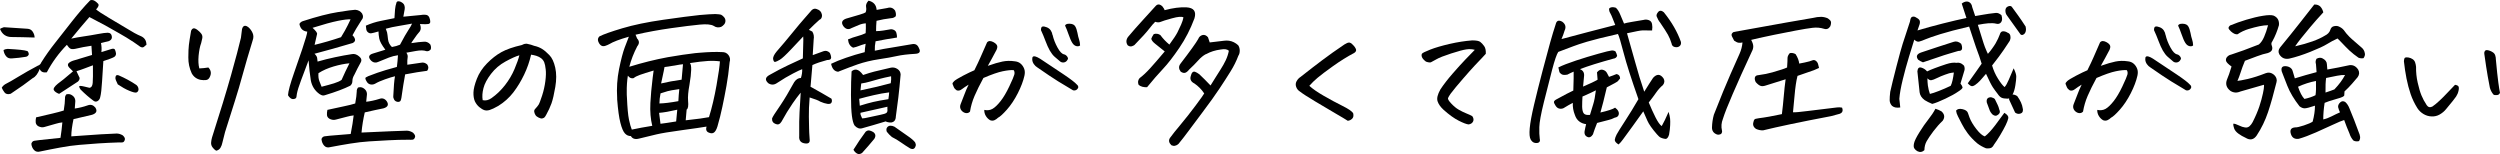
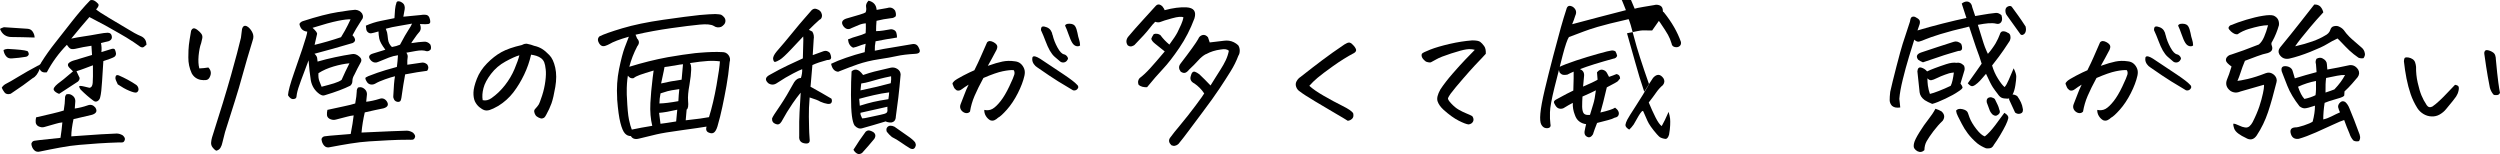
<svg xmlns="http://www.w3.org/2000/svg" id="_レイヤー_2" viewBox="0 0 453.04 27.92">
  <defs>
    <style>.cls-1{fill:#000;stroke-width:0px;}</style>
  </defs>
  <g id="_画像">
    <path class="cls-1" d="M6.26,6.8l-2.18-.06c-.72-.02-1.35-.03-1.9-.03-1.06.02-1.78-.47-2.18-1.47.17-.11.41-.22.71-.31,1.4.08,2.81.17,4.25.28.43.02.76.2.98.55.22.35.33.69.33,1.03ZM8.47,13.11c-.66.09-1.09-.11-1.27-.62-.34.87-.76,1.43-1.27,1.67-.98.77-2.31,1.72-3.99,2.83-.51.15-.88.07-1.12-.24-.24-.31-.4-.6-.5-.86.19-.32.47-.57.85-.75.38-.18,1.09-.59,2.14-1.23s2.23-1.31,3.55-2.01c.3-.09.51-.29.62-.59.77-1.23,1.62-2.42,2.54-3.58.92-1.16,1.91-2.43,2.99-3.81S15.19,1.25,16.34.06c.11-.04.22-.06.31-.06.17,0,.33.05.48.14.25.15.46.33.65.54.19.23.07.57-.37,1.02.36.32,1.15.84,2.37,1.56s2.33,1.38,3.33,1.98c.45.28.87.53,1.25.74.45.25.86.44,1.22.59.64.3.96.82.96,1.56-.11.06-.24.16-.38.3-.14.14-.31.19-.5.14-.19-.05-.35-.14-.48-.27-.57-.42-1.32-.92-2.27-1.5-.4-.25-.83-.5-1.3-.76-1.57-.92-3.37-1.91-5.41-2.95-.96,1.09-2.06,2.4-3.29,3.91.68-.15,1.44-.29,2.28-.41.84-.12,1.68-.26,2.52-.42.84-.16,1.45-.24,1.83-.24.45.02.7.27.74.76.02.32-.15.57-.51.74l-1.47.37c.11.51.14,1.05.08,1.61v.03l1.9-.59c.28-.06.46-.01.54.13.08.14.14.36.2.67.02.3-.09.53-.34.68s-.9.4-1.95.74c-.08,1.06-.15,2.27-.23,3.64-.08,1.37-.19,2.34-.34,2.9-.06.3-.21.53-.45.69-.25.16-.5.15-.76-.04-.75-.55-1.54-1.23-2.35-2.04-.15-.21-.24-.39-.25-.54s.28-.15.91,0l.96.23c.34-.04.53-.33.58-.88.05-.55.06-1.61.04-3.2-.45.17-.94.35-1.46.55-.52.2-1.02.37-1.52.52.13.32.28.64.45.96.21.28.15.58-.17.91-1.6,1.04-2.75,1.78-3.43,2.24-.49-.19-.81-.42-.95-.68s.1-.65.72-1.16c.47-.32,1.39-1.07,2.75-2.24-.13-.11-.25-.23-.34-.34-.28-.25-.46-.45-.54-.62-.09-.25-.03-.45.18-.61.22-.16.44-.28.67-.35l3.48-1.05c-.04-.66-.08-1.22-.11-1.67-1.13.17-1.99.33-2.58.48s-.99.17-1.2.06c-.22-.11-.44-.35-.67-.71-1.47,1.51-2.69,3.18-3.65,5.01ZM.65,9.06c.19-.11.43-.18.74-.2,1,.06,1.77.11,2.32.17s.97.13,1.27.23c.17.19.25.4.23.62-.11.25-.3.39-.57.42-.79.13-1.6.23-2.44.28-.49.06-.86-.08-1.12-.42s-.4-.71-.44-1.1ZM5.69,26.03c.09-.3.27-.48.54-.52.26-.05.58-.09.96-.13l3.77-.4c.15-.94.26-1.88.34-2.8-.38.04-.78.12-1.2.25s-1.09.32-2,.57c-.38.13-.77.08-1.19-.14-.26-.17-.41-.4-.44-.68s0-.58.07-.91c1.13-.26,2.12-.5,2.96-.69.84-.2,1.52-.38,2.05-.55.15-.92.23-1.67.23-2.24-.02-.23.06-.45.23-.68.32-.09.61-.08.88.06.58.3.83.77.74,1.42-.02.36-.05.72-.08,1.08.77-.11,1.55-.3,2.32-.57.55-.21,1.01-.08,1.39.37.42.62.23,1.07-.57,1.33-.92.21-2.05.47-3.37.79-.26,1.23-.4,2.27-.4,3.12,2.25-.17,4.03-.29,5.35-.37s2.28-.12,2.86-.14c.38,0,.75.11,1.13.34.34.32.45.6.34.85-.08.26-.23.41-.45.42s-.42.02-.57,0c-1.28.04-2.54.1-3.78.18-1.24.08-2.39.17-3.46.27-1.07.09-2.21.25-3.44.48s-2.43.46-3.6.71c-.45.13-.83.05-1.12-.25-.29-.3-.46-.69-.5-1.16ZM21.33,15.26c-.28-.55-.42-.92-.42-1.13.02-.45.22-.61.59-.48,1.17.51,2.25,1.09,3.23,1.76.26.23.39.52.37.88-.06.25-.18.4-.38.47-.2.07-.63-.04-1.29-.31-.66-.27-1.36-.67-2.1-1.17Z" />
    <path class="cls-1" d="M36.43,7.87c-.21.58-.35,1.33-.44,2.22-.08.9-.04,1.67.13,2.31.55-.02,1.09-.08,1.64-.17.51.53.58,1.12.23,1.78-.15.3-.38.47-.69.5-.31.03-.63.01-.95-.04-.72-.15-1.26-.55-1.61-1.19-.42-.91-.62-1.86-.61-2.87,0-1.01.04-1.77.1-2.27.06-.5.19-1.36.4-2.56.11-.26.26-.41.44-.44.18-.03.41.06.69.27s.52.44.71.69c.19.25.25.54.18.86s-.14.62-.21.91ZM39.15,27.3c-.25-.15-.46-.36-.65-.62-.19-.26-.27-.56-.24-.88s.08-.61.16-.88c1.45-4.53,2.6-8.29,3.44-11.27s1.44-5.25,1.8-6.8c.06-.51.12-1.04.2-1.59.11-.4.3-.59.57-.59.15,0,.33.08.54.23.36.3.63.67.81,1.09.18.42.18.86.01,1.32-.74,2.42-1.34,4.46-1.8,6.15s-.94,3.31-1.44,4.89c-.5,1.58-1.09,3.44-1.77,5.59-.15.64-.31,1.27-.48,1.9-.06.32-.17.63-.34.92-.17.29-.43.48-.79.55Z" />
    <path class="cls-1" d="M63.88,6.4c.23.21.38.44.45.71s-.06.49-.4.68c-2.42.72-4.73,1.37-6.94,1.95.28.26.44.51.48.74s.07.45.08.68c1.04-.3,2.09-.57,3.16-.79,1.07-.23,2.1-.42,3.1-.57.43-.08.86.07,1.27.42.43.34.52.73.25,1.16-.38.68-.74,1.38-1.08,2.1l-.11.2c-.19.34-.28.67-.28,1s-.12.61-.37.84c-.57.28-1.23.57-1.98.85s-1.63.58-2.63.88c-.28.11-.58.06-.91-.17l-.06-.03c-.87-.62-1.4-1.46-1.59-2.52-.17-1.04-.3-2.24-.4-3.6-.53,1.4-.99,2.61-1.37,3.64-.39,1.03-.64,1.84-.75,2.42-.02.17-.05.36-.08.57s-.18.33-.42.37c-.23.06-.44.01-.64-.13-.2-.14-.35-.33-.47-.55.04-.72.41-2.07,1.1-4.05s1.19-3.42,1.49-4.32c.29-.9.51-1.61.67-2.12.15-.52.23-.86.23-1.03-.79-.08-1.26-.54-1.42-1.39.13-.25.34-.42.62-.51,2.57-.83,4.69-1.38,6.36-1.64s2.71-.41,3.13-.42c.55.04.96.26,1.25.68.25.45.2.87-.14,1.25-.38.58-.69,1.09-.95,1.52-.25.42-.48.83-.67,1.2ZM63.52,3.51c-.43-.04-1.2.05-2.29.27-1.09.22-2.62.64-4.59,1.26.58.53.86.9.82,1.12-.04.22-.19.87-.45,1.97,1.57-.38,3.16-.84,4.79-1.39.51-.83.92-1.55,1.22-2.17.3-.61.47-.97.51-1.06ZM63.32,11.47c-.85.08-1.8.26-2.85.57s-1.97.71-2.76,1.22c-.04.57.01,1.04.16,1.43.14.39.28.73.41,1.03.89-.23,1.64-.43,2.25-.62.61-.19,1.07-.4,1.37-.62.45-1.02.92-2.02,1.42-3ZM58.25,25.21c.11-.3.3-.47.57-.51s.58-.08.96-.11l3.77-.31c.26-1.32.44-2.45.54-3.37-.38.04-.78.12-1.22.24-.43.12-1.1.3-2.01.52-.38.11-.77.06-1.19-.17-.26-.17-.41-.4-.42-.68s0-.58.08-.91l3-.65c.83-.17,1.51-.34,2.04-.51.17-.91.26-1.64.28-2.21-.02-.23.06-.45.23-.68.32-.09.61-.08.88.06.58.32.82.8.71,1.44-.02.36-.06.72-.11,1.08.77-.09,1.56-.26,2.35-.51.55-.21,1-.08,1.36.4.42.62.23,1.06-.57,1.3-.94.19-2.08.43-3.4.74-.28,1.21-.48,2.43-.59,3.65,2.25-.11,4.04-.19,5.37-.24,1.33-.05,2.29-.08,2.87-.1.38.02.75.14,1.1.37.34.34.45.62.34.85-.09.26-.25.41-.48.42s-.42.02-.57,0c-1.28,0-2.54.03-3.78.1-1.24.07-2.39.13-3.46.2-1.07.07-2.21.2-3.44.4-1.23.2-2.44.41-3.62.64-.45.13-.82.04-1.1-.27-.28-.31-.44-.7-.48-1.18ZM73.06,3.03c.83-.09,1.9-.2,3.2-.31.26-.06.56-.07.88-.04.32.03.54.2.67.51.12.31.17.57.16.78s-.13.33-.34.38c-.21.05-.72.05-1.53.01.21.55.2.99-.03,1.33-.38.43-.7.85-.96,1.25-.13.17-.25.33-.34.48s-.18.28-.25.4c1-.15,1.73-.24,2.18-.25.49-.08.92.08,1.27.48.15.32.18.62.08.91-.23.26-.49.37-.79.31-.45-.17-1.09-.18-1.91-.03s-1.39.25-1.71.31c.21.3.28.58.23.85s-.08.71-.06,1.33c1.11-.17,1.96-.29,2.55-.37.36-.08.71.03,1.05.31.28.4.28.78,0,1.16-1.09.13-2.43.35-3.99.65-.26,1.43-.44,2.54-.54,3.3-.09.77-.18,1.24-.27,1.43s-.27.27-.55.25c-.28-.04-.49-.17-.62-.38-.13-.22-.19-.44-.17-.67.04-.83.08-1.55.13-2.15.05-.6.11-1.09.18-1.44-.43.09-1.03.28-1.8.55-.76.27-1.36.53-1.77.78-.26.15-.54.2-.83.16-.29-.05-.52-.2-.68-.45-.16-.25-.25-.44-.28-.57-.03-.12,0-.22.11-.28.1-.07.24-.14.41-.21,1.15-.45,2.2-.82,3.16-1.1.95-.28,1.63-.47,2.02-.57.09-.68.16-1.39.2-2.12-.58.08-1.13.22-1.64.42s-1.16.47-1.95.79c-.19.09-.37.13-.54.11-.25,0-.49-.11-.74-.34-.58-.62-.46-1.06.37-1.3.81-.25,1.55-.47,2.21-.68-.64-.85-1.01-1.52-1.1-2.01s-.14-.92-.14-1.3c-.66.19-1.09.3-1.3.33-.21.03-.4-.02-.58-.16-.18-.13-.29-.31-.33-.54s-.07-.45-.08-.68c.91-.4,1.8-.68,2.69-.86.89-.18,1.72-.34,2.49-.5.04-.64.08-1.17.11-1.59s.13-.85.28-1.3c.06-.11.16-.17.31-.17.11,0,.25.03.4.08.36.17.58.37.68.61.09.24.12.48.08.72-.08.53-.16.99-.25,1.39ZM74.67,4.28c-.75.15-1.55.29-2.39.42-.84.13-1.63.3-2.37.51l.23.65c.06.26.11.67.17,1.23.06.56.29,1.03.71,1.43.55-.09,1.04-.24,1.47-.42.66-1.25,1.16-2.12,1.5-2.63s.57-.91.68-1.19Z" />
    <path class="cls-1" d="M96.24,9.91c-.28,1.25-.7,2.45-1.26,3.62-.56,1.17-1.21,2.24-1.95,3.21-.75.97-1.66,1.79-2.73,2.45-.66.38-1.18.62-1.56.74-.36.11-.68.12-.96.03s-.59-.28-.92-.55c-.33-.27-.6-.63-.81-1.06-.19-.45-.27-.99-.25-1.61s.22-1.44.61-2.45c.39-1.01,1-1.94,1.84-2.8.84-.86,1.71-1.54,2.61-2.04.9-.5,2.13-.93,3.7-1.29.26-.15.52-.23.76-.23h.17c.3.06.54.11.72.17.18.06.37.12.58.2.53.11,1,.3,1.42.55.42.26.86.63,1.33,1.12.49.49.85,1.26,1.08,2.29s.23,2.2.01,3.5c-.22,1.29-.45,2.29-.69,2.97-.25.69-.56,1.36-.93,2.02-.13.25-.24.42-.33.51s-.22.16-.41.2c-.15.04-.36,0-.64-.14-.27-.13-.47-.28-.58-.45s-.19-.36-.23-.57,0-.39.14-.54c.28-.3.5-.56.64-.78.14-.22.35-.77.64-1.66s.48-1.77.59-2.63.13-1.58.06-2.12c-.06-.57-.15-1-.27-1.29-.12-.29-.31-.53-.55-.72s-.53-.33-.86-.44c-.33-.1-.65-.17-.95-.21ZM87.46,18.15c.55.13,1.09,0,1.61-.37.91-.64,1.72-1.42,2.44-2.34.72-.92,1.29-1.89,1.73-2.93s.73-1.87.88-2.49c-.62.17-1.46.55-2.52,1.13-1.04.57-1.91,1.31-2.62,2.24s-1.17,1.79-1.37,2.59c-.21.8-.25,1.53-.14,2.17Z" />
    <path class="cls-1" d="M128.03,22.94c-.76.13-2.24.35-4.46.65s-3.75.56-4.6.76-1.9.46-3.14.76c-.72.19-1.22.04-1.5-.45-.43,0-.79-.16-1.08-.48-.3-.32-.58-.96-.82-1.91-.25-.95-.44-2.37-.59-4.26v-.23c-.11-1.81,0-3.56.34-5.24.36-1.76.7-3.06,1.02-3.91.32-.85.58-1.51.76-1.98-1.66.47-2.85.92-3.57,1.36-.21.11-.45.22-.74.31s-.53.06-.75-.1c-.22-.16-.38-.41-.5-.74-.11-.33-.04-.63.23-.89.75-.38,2.14-.87,4.15-1.47s4.49-1.12,7.43-1.54c2.95-.42,5.14-.71,6.6-.86,1.28-.11,2.18-.17,2.69-.17h.2c.47.02.79.06.96.11.21.11.39.26.55.45s.25.41.25.65-.07.47-.24.67c-.17.2-.35.34-.54.44-.49.17-.93.11-1.33-.17-.47-.28-1.33-.36-2.56-.24-1.24.12-2.96.33-5.15.64s-4.36.7-6.47,1.19l.28.68c.43.45.44.92.03,1.42-.64,1.23-1.12,2.46-1.44,3.71,2.38-.74,4.69-1.31,6.94-1.73,1.93-.34,3.59-.58,4.98-.74.3-.04.6-.07.91-.08,1.57-.13,2.89-.17,3.96-.11.51-.02.91.17,1.19.55.28.39.35.81.2,1.26-.15,1.57-.34,3.01-.58,4.33s-.48,2.58-.74,3.78c-.25,1.2-.55,2.38-.89,3.55-.17.55-.38.92-.62,1.1-.25.19-.58.19-.99,0-.4-.17-.52-.53-.37-1.08ZM113.61,17.64c.08,1.89.2,3.23.37,4.04.17.8.34,1.4.51,1.8h.03c1.04-.23,2.27-.45,3.68-.68-.3-1.21-.42-2.59-.34-4.13.06-1.28.2-2.82.42-4.62.06-.42.11-.84.17-1.27-1.13.34-1.96.6-2.49.79-.53.19-.91.39-1.13.59-.4.11-.75-.04-1.05-.45-.15.92-.22,1.94-.2,3.06,0,.28,0,.58.03.88ZM122.53,22c.06-.66.12-1.37.2-2.12-1.38.32-2.47.51-3.29.57.08.6.16,1.26.25,1.98.68-.08,1.62-.22,2.83-.42ZM119.5,18.75c.87-.02,2.01-.16,3.43-.42.04-.75.09-1.48.17-2.18-1.08.15-1.78.27-2.11.37s-.76.23-1.29.4c-.13.66-.2,1.27-.2,1.84ZM119.81,15.12c1.09-.26,2.33-.49,3.71-.68.09-.89.18-1.82.25-2.8-.3.02-.83.1-1.59.25l-.23.03c-.62.11-1.13.19-1.53.23-.04.25-.08.49-.14.74-.15.75-.31,1.5-.48,2.24ZM124.43,19.85c-.06.66-.11,1.31-.17,1.95,2.1-.23,3.5-.42,4.22-.57.53-1.7.98-3.62,1.36-5.75.38-2.13.58-3.59.62-4.36-.66-.09-1.4-.12-2.21-.07-.81.05-1.89.17-3.23.38.34.32.31,1.63-.08,3.94-.23,1.23-.31,2.19-.25,2.89.09.91,0,1.43-.25,1.59Z" />
    <path class="cls-1" d="M145.59,6.57c-.45.47-1.18,1.25-2.18,2.32-1,1.06-1.69,1.7-2.08,1.93-.39.23-.67.36-.85.4-.18.04-.3-.12-.37-.48-.07-.36.15-.83.64-1.42.94-1.08,1.89-2.19,2.83-3.36.94-1.16,1.66-2.01,2.14-2.55.48-.54.94-1.06,1.37-1.57.28-.26.58-.33.91-.2.55.17.87.53.96,1.08.02.45-.14.75-.48.88-.66.58-1.29,1.19-1.9,1.81l.62.31c.26.4.35.89.25,1.47-.09,1.26-.15,2.2-.17,2.8.53-.19.91-.33,1.13-.41.23-.08.5-.18.82-.3.42-.15.8-.05,1.16.31.13.28.21.55.23.79-.02.23-.09.37-.23.42s-.3.08-.51.08c-1.06.28-1.94.58-2.66.91-.13,1.42-.25,2.73-.34,3.94l.17.08c1.23.68,2.44,1.37,3.62,2.07.11.26.12.5.01.71-.1.21-.35.28-.74.23-.39-.06-.82-.19-1.29-.4-.32-.21-.96-.46-1.93-.76-.11,1.34-.16,2.5-.14,3.48s.03,1.69.04,2.12c0,.43.04,1.09.1,1.95.09.58-.16.85-.76.79-.83-.08-1.21-.53-1.13-1.36-.02-2,0-3.45.06-4.33.06-.87.12-1.99.2-3.37v-.14l-.25.31c-.28.34-.68.88-1.19,1.61-.7,1.02-1.38,2.13-2.04,3.34-.28.45-.62.59-1.02.42-.49-.17-.72-.51-.68-1.02.11-.3.55-.99,1.3-2.07.08-.11.16-.24.25-.37.7-1.04,1.52-2.42,2.46-4.13.34-.51.75-.76,1.22-.76.17-.53.25-1.06.23-1.59-.25.08-.8.33-1.66.78-.86.44-1.82,1.01-2.88,1.71-.53.38-1.06.4-1.59.06-.66-.58-.58-1.09.25-1.53,1.23-.7,2.33-1.27,3.31-1.73s1.88-.87,2.69-1.25c.02-1.32.04-2.22.07-2.69s.02-.92-.01-1.36ZM156.7,9.43c.02-.43.08-.93.17-1.5-.55.15-.97.29-1.26.41-.29.12-.63.22-1.01.3-.55-.25-.86-.75-.93-1.5.58-.25,1.16-.44,1.71-.59.56-.15,1.05-.33,1.49-.54.04-.6.05-1.2.03-1.78-.42.02-.84.12-1.27.3-.43.18-.87.36-1.3.55-.57.34-1.07.23-1.5-.34-.43-.62-.27-1.08.48-1.36,1.04-.3,1.86-.54,2.46-.72.6-.18.96-.32,1.08-.41.13-.26.17-.59.1-.98-.07-.39.08-.77.44-1.15.91.21,1.4.76,1.47,1.67.79-.13,1.43-.25,1.93-.34.58-.19,1.06-.03,1.42.48.15.4.19.74.11,1.02-.26.23-.54.34-.82.34-.94.11-1.83.27-2.66.48-.06.66-.08,1.28-.08,1.87.42,0,.85-.04,1.3-.11s.85-.14,1.19-.2c.23-.06.46-.03.71.08s.41.3.48.55c.08.26.11.53.11.84-1.36.21-2.65.43-3.88.68-.11.55-.16,1.11-.14,1.7l.2-.03c.94-.21,1.86-.38,2.75-.51.96-.15,2.25-.37,3.85-.65.57-.09.96.14,1.19.71.36.66.14,1.01-.65,1.05-1.38.08-2.49.21-3.33.4-.84.19-1.95.39-3.31.59-1.37.21-2.65.52-3.84.93-1.02.36-2.02.74-3,1.13-.17.06-.34.12-.51.2-.66-.06-1.09-.54-1.27-1.44.74-.36,1.64-.73,2.72-1.1s2.21-.72,3.4-1.02ZM156.41,13.59c.83-.28,1.51-.49,2.04-.62s1.53-.37,3-.71c.42-.08.81,0,1.18.24.37.24.56.57.58,1-.13,1.53-.27,2.93-.42,4.19s-.3,2.41-.45,3.43c-.02.64-.3,1-.85,1.08-.43,0-.76-.07-.99-.2-1.55.47-2.97.89-4.28,1.25-.49.13-.94-.04-1.36-.51-.21-.32-.37-.9-.48-1.73s-.17-2.1-.17-3.81.04-3.13.11-4.26c.26-.26.57-.37.92-.31.35.06.74.38,1.17.96ZM154.66,27.13c.7-1.13,1.43-2.22,2.21-3.26.23-.19.44-.26.65-.23s.44.13.71.28c.45.32.52.74.2,1.25-.72.87-1.45,1.72-2.21,2.55-.34.23-.65.26-.92.1-.27-.16-.49-.39-.64-.69ZM161.14,16.74c-.91.11-1.84.28-2.79.5-.95.22-1.84.44-2.65.67.04.3.08.72.11,1.25.89-.28,1.69-.51,2.42-.68.73-.17,1.65-.34,2.76-.51.08-.51.12-.92.14-1.22ZM160.83,19.34c-1.72.38-3.35.75-4.9,1.1-.02.21.01.39.1.55.08.16.16.32.21.47.25,0,.69-.08,1.33-.23s1.28-.29,1.91-.41c.63-.12,1.02-.25,1.16-.37.14-.12.2-.3.18-.54-.02-.24-.02-.43,0-.58ZM161.48,13.82c-.83.17-1.56.33-2.18.5-.62.16-1.18.32-1.67.47s-1.01.26-1.56.34c-.06.43-.1.85-.14,1.25,2.1-.43,3.93-.87,5.49-1.3.08-.47.09-.89.06-1.25ZM165.96,26.31c-.13.64-.47.84-1.02.59-.62-.38-1.18-.74-1.67-1.09-.49-.35-1.04-.68-1.64-.98-.36-.3-.67-.62-.93-.96-.11-.32-.09-.58.06-.78.15-.2.35-.3.59-.31.25,0,.49.05.74.18.92.66,1.71,1.21,2.37,1.66.65.44,1.11.83,1.37,1.17.09.21.14.38.14.51Z" />
    <path class="cls-1" d="M178.34,19.91c.57.13,1.07.07,1.51-.18.44-.25.93-.72,1.46-1.39.53-.67,1.06-1.56,1.59-2.68.53-1.11.83-1.83.91-2.14.08-.31.04-.58-.11-.81-.47-.04-1.13.03-1.98.2s-2.02.58-3.51,1.22c-.66,1.21-1.19,2.29-1.6,3.24-.41.95-.68,1.9-.83,2.85-.17.19-.37.28-.61.28s-.46-.08-.68-.24c-.22-.16-.37-.36-.45-.6-.08-.24-.07-.5.04-.78.34-.83.58-1.46.74-1.9.15-.43.39-.98.71-1.64-.47.28-.88.56-1.22.82s-.66.33-.96.2c-.23-.15-.4-.34-.51-.58-.11-.24-.19-.43-.23-.58-.02-.13.08-.3.31-.51s.76-.53,1.61-.98c.85-.44,1.53-.77,2.04-.98.49-.98.86-1.77,1.12-2.37.25-.59.65-1.49,1.18-2.68.15-.17.33-.25.52-.24.2,0,.42.08.65.2.24.12.42.27.55.44.13.17.17.38.11.62s-.14.44-.25.59c-.19.36-.42.79-.69,1.29-.27.5-.52.95-.75,1.35,1.08-.38,1.96-.64,2.66-.78.7-.14,1.44-.16,2.24-.04.43.04.79.19,1.08.45s.49.58.62.93c.13.36.14.77.03,1.25-.21.94-.61,2-1.2,3.16-.59,1.16-1.25,2.15-1.97,2.96-.72.81-1.26,1.3-1.61,1.47-.19.19-.41.34-.65.45-.25.11-.51.11-.79,0-.32-.19-.58-.45-.78-.79s-.29-.71-.27-1.1ZM188.4,10.59c1.6,1.06,3.05,2.02,4.33,2.88,1.28.86,2.09,1.48,2.41,1.85.13.09.22.22.25.37.04.15-.03.32-.21.5-.18.18-.42.24-.72.18-.87-.51-1.77-1.05-2.71-1.63-.93-.58-2.19-1.42-3.78-2.53-.23-.13-.43-.33-.61-.58-.18-.25-.28-.52-.3-.81-.02-.28.02-.47.13-.55.1-.08.27-.09.51-.01s.47.19.69.34ZM190.75,6.34c.17.75.47,1.52.89,2.28.42.77.83,1.18,1.2,1.23.17.04.32.13.45.27.13.14.21.28.24.41s-.04.29-.2.48-.36.29-.59.31-.44-.04-.61-.17c-.36-.3-.69-.59-1.01-.86-.31-.27-.6-.65-.88-1.13-.27-.48-.53-1.06-.78-1.73-.25-.67-.52-1.33-.82-1.97,0-.4.09-.61.28-.65.19-.04.44,0,.76.13.32.12.57.32.74.58s.27.54.31.82ZM193.01,4.64c.08-.23.32-.34.74-.34h.11c.49.02.82.18.99.48.17.28.3.67.4,1.17.09.5.19.91.3,1.22.1.31.17.67.18,1.06-.15.15-.37.19-.67.13-.29-.07-.54-.26-.75-.6-.21-.33-.43-.84-.67-1.53-.24-.69-.45-1.22-.64-1.6Z" />
    <path class="cls-1" d="M211.07,1.84c1.49-.4,2.8-.57,3.94-.51,1.34.08,1.82.75,1.44,2.01-.72,1.93-1.63,3.7-2.73,5.32s-2.1,2.91-2.99,3.85-1.84,2.04-2.86,3.29c-.62.04-1.13-.1-1.53-.42-.19-.45-.13-.86.17-1.22.58-.43,1.22-1.02,1.9-1.77.68-.75,1.57-1.77,2.66-3.07-.7-.57-1.26-1.02-1.7-1.36s-.68-.65-.74-.93c.06-.21.21-.49.45-.85.42-.13.81-.08,1.19.17.47.64,1.02,1.22,1.64,1.73.74-1,1.22-1.74,1.46-2.21.24-.47.46-.94.67-1.42s.35-.91.42-1.3c-.3-.19-1-.13-2.08.17-1.09.3-1.77.51-2.05.64-.28.12-.61.12-.99-.01-.3.28-.67.72-1.12,1.3-.44.58-1.29,1.52-2.54,2.8-.09.13-.28.24-.55.33-.27.08-.53.02-.78-.18-.32-.49-.3-.99.06-1.5.72-.87,1.65-1.93,2.79-3.17,1.14-1.25,1.88-2.06,2.22-2.44.17-.19.35-.28.54-.28.21,0,.43.11.68.34.25.32.39.56.42.71ZM218.23,16.94c-.49-.74-1.09-1.34-1.78-1.81-.64-.32-.86-.78-.65-1.39.13-.58.38-.83.74-.74.23.08.49.23.79.45.64.6,1.32,1.28,2.04,2.04.23-.36.5-.8.82-1.32.32-.52.66-1.05,1.01-1.6.35-.55.66-1.09.92-1.64s.45-1.12.57-1.73c-.28-.28-.77-.36-1.47-.23-1,.13-1.87.41-2.61.82l-.2.08c-.43.26-.82.58-1.16.96-.6.66-1.19,1.26-1.76,1.78-.25.32-.49.51-.72.58-.24.07-.51,0-.81-.21-.09-.13-.17-.26-.23-.4-.13-.36-.07-.71.2-1.05.87-1.13,1.57-2.07,2.11-2.82.54-.75.9-1.29,1.09-1.63.15-.4.42-.64.82-.74.36-.06.68.08.96.42.11.3.22.61.31.93.75-.09,1.62-.2,2.61-.31.3-.04.59-.04.88,0,.62.09,1.18.37,1.67.82.19.28.28.61.28.98s-.08.67-.25.92c-.36.96-.83,1.91-1.42,2.85-.58.94-1.24,1.96-1.97,3.06-.73,1.11-1.79,2.59-3.19,4.45-1.4,1.86-2.31,3.08-2.73,3.65-.42.58-.94,1.23-1.54,1.97-.43.38-.87.45-1.3.23-.45-.45-.53-.9-.23-1.33.43-.6,1.08-1.41,1.93-2.42.85-1.01,1.75-2.16,2.71-3.44.95-1.28,1.48-2.02,1.57-2.21Z" />
    <path class="cls-1" d="M237.27,15.55c.57.53,1.43,1.13,2.61,1.81s2.29,1.28,3.36,1.81c1.07.53,1.72.97,1.97,1.33.11.43.06.76-.16.99-.22.23-.49.36-.81.4-.38-.25-1.12-.69-2.24-1.34-1.11-.65-2.34-1.38-3.68-2.18-1.34-.8-2.27-1.4-2.78-1.8-.3-.19-.52-.46-.65-.82s-.11-.7.07-1.03c.18-.33.42-.59.72-.78,1.51-1.19,2.82-2.2,3.94-3.04,1.11-.84,2.45-1.79,4.02-2.85.36-.23.64-.34.85-.34.04,0,.08,0,.14.03.21.06.44.25.71.57s.4.58.41.76c0,.19-.1.36-.33.51-1.28.68-2.58,1.49-3.88,2.42-1.3.93-2.23,1.63-2.78,2.1-.55.46-1.05.95-1.5,1.46Z" />
    <path class="cls-1" d="M267.25,9.03c-.47-.13-.98-.16-1.53-.08-.55.08-1.46.32-2.75.74-1.28.42-2.17.76-2.66,1.05-.49.28-.82.46-.99.54s-.47.04-.91-.11c-.42-.32-.66-.6-.74-.85-.08-.25-.07-.44.01-.58.08-.14.58-.39,1.5-.75s2.09-.7,3.51-1.03c1.43-.33,2.79-.54,4.09-.64.74,0,1.22.09,1.46.27.24.18.47.43.71.76.24.33.33.8.3,1.4-.26.3-.52.58-.76.82-.25.25-.64.66-1.19,1.25-.55.58-1.29,1.42-2.22,2.49s-1.68,1.97-2.22,2.69c-.23.34-.38.59-.45.76-.08.17.11.5.57.99s.91.87,1.37,1.13.92.49,1.37.67c.45.18.81.34,1.08.5.25.36.29.68.14.98-.15.29-.42.47-.82.52-.36-.04-.95-.26-1.78-.68-.83-.42-1.75-1.08-2.75-1.98-.55-.51-.91-1.02-1.08-1.54-.17-.52,0-1.23.51-2.14.6-.91,1.34-1.86,2.21-2.86.87-1,1.64-1.85,2.31-2.55s1.24-1.28,1.71-1.76Z" />
-     <path class="cls-1" d="M299.4,5.52c-.87-.02-1.46-.02-1.77-.01-.31,0-1.24.18-2.79.52.49,1.68.99,3.44,1.49,5.27.5,1.83,1.04,3.61,1.63,5.32.64-1.04,1.18-1.88,1.61-2.52.68-.74,1.3-.71,1.87.08.25.42.22.82-.08,1.22-.47.4-.88.85-1.23,1.36-.35.51-.8,1.11-1.35,1.81.4.96.8,1.86,1.22,2.69s.79,1.36,1.13,1.59c.34-.58.75-1.44,1.25-2.58.15.53.24.94.27,1.25s.03.69.01,1.18c-.02.48-.08,1.05-.2,1.71-.17.55-.4.8-.69.76-.29-.04-.55-.11-.78-.21-.23-.1-.47-.32-.74-.64-.87-1-1.43-1.8-1.7-2.41s-.52-1.18-.76-1.73c-.4.58-1.04,1.48-1.93,2.69s-1.47,2-1.74,2.38c-.27.38-.54.69-.81.93-.49-.3-.72-.59-.68-.88.04-.26.15-.57.33-.92.18-.35.69-1.17,1.53-2.46.84-1.29,1.65-2.61,2.42-3.95-1.28-3.64-2.18-6.44-2.68-8.38-.5-1.94-.85-3.09-1.03-3.43-2.64.6-4.51,1.07-5.61,1.4-1.09.33-1.92.6-2.48.82-.56.22-1.47.56-2.73,1.03-.28.42-.66,1.51-1.12,3.27-.46,1.77-.96,3.72-1.49,5.86-.53,2.14-.8,3.64-.82,4.49s0,1.56.08,2.12c.08.3.03.51-.14.64-.17.12-.41.16-.72.11-.31-.05-.57-.25-.78-.61s-.27-1.04-.18-2.04.35-2.43.79-4.29c.44-1.86.95-3.89,1.53-6.1.58-2.21,1.04-3.93,1.39-5.17.35-1.24.68-2.34,1-3.3.15-.66.55-.81,1.19-.45.58.43.73.97.42,1.61-.09.28-.18.53-.25.75-.08.22-.18.48-.31.78,1.94-.53,3.57-.96,4.87-1.29,1.3-.33,2.93-.75,4.87-1.26-.13-.28-.27-.64-.42-1.06-.15-.43-.36-.87-.62-1.35-.06-.19-.08-.35-.08-.48s.13-.24.4-.31c.08-.02.16-.03.25-.03.17,0,.37.04.59.11.3.28.57.7.79,1.25s.45,1.09.68,1.61c.19-.08.71-.18,1.57-.33.86-.14,1.51-.25,1.97-.33.3-.09.62-.08.95.04.33.12.53.36.59.72.07.36.07.73.01,1.1ZM286.88,15.69c1.25-.53,2.12-.94,2.63-1.25-.04-.42-.08-.86-.11-1.33.32-.4.66-.55,1.02-.47.36.09.62.27.78.57.16.29.29.53.38.72.45-.15.91-.32,1.36-.51.42.08.63.34.65.79-.19.23-.33.39-.41.5-.08.1-.75.48-2,1.12-.47,2.02-.86,3.54-1.16,4.56,1.38-.32,2.27-.61,2.66-.88.26.19.46.4.58.64.12.24.14.48.04.72s-.32.4-.68.45c-.3.17-.71.32-1.23.45-.52.13-1.18.3-1.97.51-.32.81-.55,1.43-.68,1.84-.02.17-.12.34-.3.52s-.37.26-.58.24c-.55-.15-.78-.51-.71-1.08.09-.51.19-.94.28-1.3-.47-.06-.89-.22-1.25-.5-.36-.27-.62-.67-.79-1.18-.28-.7-.41-1.43-.37-2.18-.49.25-.99.53-1.5.85-.23.17-.5.24-.82.21-.32-.03-.58-.2-.79-.52s-.31-.55-.31-.69.12-.29.37-.44c.75-.42,1.39-.76,1.91-1.03.52-.27.93-.48,1.23-.61.06-1.81.08-2.96.06-3.43-.4.17-.77.35-1.13.54-.47.09-.82.08-1.05-.06s-.37-.29-.42-.48-.11-.44-.17-.76c.75-.38,1.82-.79,3.2-1.25s2.72-.86,4.04-1.23c1.31-.37,2.1-.56,2.36-.58.23-.04.47,0,.74.14.17.3.27.58.31.82-.11.3-.34.47-.68.51-2.55.7-4.57,1.33-6.06,1.9.58.23.83.67.74,1.33-.08.68-.13,1.28-.17,1.81ZM286.77,17.5c-.04.6-.06,1.22-.06,1.84.02.62.13,1.04.33,1.25s.56.28,1.09.23c.21-.7.41-1.34.59-1.94.19-.59.35-1.43.48-2.51-.47.25-1.28.62-2.44,1.13ZM301.55,2.27c1.4,1.74,2.42,3.51,3.06,5.32.06.32-.02.58-.23.76s-.49.25-.85.18c-.36-.07-.57-.29-.62-.67-.17-.57-.39-1.09-.65-1.56s-.74-1.21-1.42-2.21c-.25-.3-.45-.67-.62-1.1-.09-.23,0-.5.27-.82.27-.32.63-.29,1.06.08Z" />
-     <path class="cls-1" d="M315.75,7.7c-.26.06-.5.07-.71.04-.21-.03-.47-.16-.79-.38-.11-.21-.25-.47-.4-.78-.15-.31-.05-.57.31-.78,1.6-.28,3.57-.64,5.89-1.06,2.32-.43,5.14-.92,8.47-1.49.51-.13,1.02-.2,1.53-.2.42.02.81.11,1.19.28l.37.31c.25.19.27.56.08,1.1-.28.47-.66.63-1.13.48-.68-.21-1.38-.27-2.11-.18-.73.09-1.74.25-3.04.5s-2.59.5-3.87.76-2.19.46-2.73.58c-.55.12-1.04.24-1.47.35.25.45.37.84.38,1.15,0,.31-.07.62-.24.92-1.44,3.1-2.6,5.67-3.48,7.72-.89,2.05-1.48,3.55-1.78,4.52-.28.7-.34,1.41-.17,2.12.06.21,0,.42-.17.62-.28.13-.54.16-.76.08-.59-.23-.88-.64-.88-1.25.02-.79.13-1.57.34-2.32,1.23-3.13,2.23-5.59,3.02-7.36s1.33-3,1.63-3.67c.3-.67.48-1.36.54-2.08ZM323.6,14.36c-1.17.36-2.37.74-3.6,1.13-.38.13-.7.16-.96.07-.26-.09-.56-.32-.88-.69-.17-.36-.21-.65-.13-.88s.29-.35.61-.37c.98-.13,1.83-.3,2.55-.51.72-.21,1.28-.38,1.68-.51s.73-.25.98-.37c.06-.87.08-1.45.08-1.76.02-.28.16-.57.42-.85.38-.06.73,0,1.05.2.38.6.59,1.17.65,1.7.72-.13,1.33-.26,1.84-.4.17-.06.37-.12.59-.2s.43-.03.62.13c.19.16.31.35.37.58l.17.68c-.42.19-.73.33-.93.41-.21.08-1.2.43-2.97,1.03-.23.89-.41,2.1-.54,3.64-.13,1.54-.23,2.53-.28,2.96.43.02,1.31-.06,2.62-.23s3.09-.39,5.34-.65c.3-.04.61-.03.93.03.23.57.08.94-.45,1.13-.51.15-1.03.29-1.56.42-2.79.53-5.22,1.01-7.26,1.44s-3.72.81-5.03,1.13c-.43.02-.86-.07-1.27-.25-.49-.32-.65-.75-.48-1.27.06-.34.19-.53.4-.57.21-.04.41-.08.59-.11,1.09-.13,2.48-.38,4.16-.74.13-1.06.25-2.14.34-3.24.09-1.1.21-2.14.34-3.1Z" />
+     <path class="cls-1" d="M299.4,5.52c-.87-.02-1.46-.02-1.77-.01-.31,0-1.24.18-2.79.52.49,1.68.99,3.44,1.49,5.27.5,1.83,1.04,3.61,1.63,5.32.64-1.04,1.18-1.88,1.61-2.52.68-.74,1.3-.71,1.87.08.25.42.22.82-.08,1.22-.47.4-.88.85-1.23,1.36-.35.51-.8,1.11-1.35,1.81.4.96.8,1.86,1.22,2.69s.79,1.36,1.13,1.59c.34-.58.75-1.44,1.25-2.58.15.53.24.94.27,1.25s.03.69.01,1.18c-.02.48-.08,1.05-.2,1.71-.17.55-.4.8-.69.76-.29-.04-.55-.11-.78-.21-.23-.1-.47-.32-.74-.64-.87-1-1.43-1.8-1.7-2.41s-.52-1.18-.76-1.73s-1.47,2-1.74,2.38c-.27.38-.54.69-.81.93-.49-.3-.72-.59-.68-.88.04-.26.15-.57.33-.92.18-.35.69-1.17,1.53-2.46.84-1.29,1.65-2.61,2.42-3.95-1.28-3.64-2.18-6.44-2.68-8.38-.5-1.94-.85-3.09-1.03-3.43-2.64.6-4.51,1.07-5.61,1.4-1.09.33-1.92.6-2.48.82-.56.22-1.47.56-2.73,1.03-.28.42-.66,1.51-1.12,3.27-.46,1.77-.96,3.72-1.49,5.86-.53,2.14-.8,3.64-.82,4.49s0,1.56.08,2.12c.08.3.03.51-.14.64-.17.12-.41.16-.72.11-.31-.05-.57-.25-.78-.61s-.27-1.04-.18-2.04.35-2.43.79-4.29c.44-1.86.95-3.89,1.53-6.1.58-2.21,1.04-3.93,1.39-5.17.35-1.24.68-2.34,1-3.3.15-.66.55-.81,1.19-.45.58.43.73.97.42,1.61-.09.28-.18.53-.25.75-.08.22-.18.48-.31.78,1.94-.53,3.57-.96,4.87-1.29,1.3-.33,2.93-.75,4.87-1.26-.13-.28-.27-.64-.42-1.06-.15-.43-.36-.87-.62-1.35-.06-.19-.08-.35-.08-.48s.13-.24.4-.31c.08-.02.16-.03.25-.03.17,0,.37.04.59.11.3.28.57.7.79,1.25s.45,1.09.68,1.61c.19-.08.71-.18,1.57-.33.86-.14,1.51-.25,1.97-.33.3-.09.62-.08.95.04.33.12.53.36.59.72.07.36.07.73.01,1.1ZM286.88,15.69c1.25-.53,2.12-.94,2.63-1.25-.04-.42-.08-.86-.11-1.33.32-.4.66-.55,1.02-.47.36.09.62.27.78.57.16.29.29.53.38.72.45-.15.91-.32,1.36-.51.42.08.63.34.65.79-.19.23-.33.39-.41.5-.08.1-.75.48-2,1.12-.47,2.02-.86,3.54-1.16,4.56,1.38-.32,2.27-.61,2.66-.88.26.19.46.4.58.64.12.24.14.48.04.72s-.32.4-.68.45c-.3.17-.71.32-1.23.45-.52.13-1.18.3-1.97.51-.32.81-.55,1.43-.68,1.84-.02.17-.12.34-.3.52s-.37.26-.58.24c-.55-.15-.78-.51-.71-1.08.09-.51.19-.94.28-1.3-.47-.06-.89-.22-1.25-.5-.36-.27-.62-.67-.79-1.18-.28-.7-.41-1.43-.37-2.18-.49.25-.99.53-1.5.85-.23.17-.5.24-.82.21-.32-.03-.58-.2-.79-.52s-.31-.55-.31-.69.12-.29.37-.44c.75-.42,1.39-.76,1.91-1.03.52-.27.93-.48,1.23-.61.06-1.81.08-2.96.06-3.43-.4.17-.77.35-1.13.54-.47.09-.82.08-1.05-.06s-.37-.29-.42-.48-.11-.44-.17-.76c.75-.38,1.82-.79,3.2-1.25s2.72-.86,4.04-1.23c1.31-.37,2.1-.56,2.36-.58.23-.04.47,0,.74.14.17.3.27.58.31.82-.11.3-.34.47-.68.51-2.55.7-4.57,1.33-6.06,1.9.58.23.83.67.74,1.33-.08.68-.13,1.28-.17,1.81ZM286.77,17.5c-.04.6-.06,1.22-.06,1.84.02.62.13,1.04.33,1.25s.56.28,1.09.23c.21-.7.41-1.34.59-1.94.19-.59.35-1.43.48-2.51-.47.25-1.28.62-2.44,1.13ZM301.55,2.27c1.4,1.74,2.42,3.51,3.06,5.32.06.32-.02.58-.23.76s-.49.25-.85.18c-.36-.07-.57-.29-.62-.67-.17-.57-.39-1.09-.65-1.56s-.74-1.21-1.42-2.21c-.25-.3-.45-.67-.62-1.1-.09-.23,0-.5.27-.82.27-.32.63-.29,1.06.08Z" />
    <path class="cls-1" d="M360.23,9.77c.3-.34.57-.67.79-.99.25-.34.45-.65.62-.93.34-.6.58-1.12.74-1.56.11-.42.32-.62.61-.62s.56.08.81.25c.28.09.45.28.51.57.02.13.03.26.03.4-.02.15-.07.32-.14.51-.83,1.28-1.49,2.24-1.97,2.87-.48.63-.89,1.17-1.23,1.6.25.85.6,1.65,1.08,2.41s.87,1.26,1.19,1.5c.25-.28.5-.72.75-1.32.25-.59.55-1.29.89-2.08.32.66.48,1.17.47,1.53,0,.36-.06.87-.16,1.53s-.26,1.23-.51,1.7c.26-.02.55.08.85.28.57.79.9,1.53.99,2.21.06.17.06.36,0,.57s-.23.34-.52.41c-.29.07-.58,0-.86-.21-.38-.83-.72-1.57-1.02-2.21-.08-.11-.09-.24-.06-.37-.09.04-.2.06-.31.06-.47,0-.83-.06-1.06-.17-.24-.11-.48-.35-.72-.71-.3-.38-.58-.76-.85-1.16s-.68-1.22-1.25-2.46c-.38.42-.65.73-.81.93-.16.21-.4.45-.72.74s-.6.47-.85.55c-.25.09-.56-.08-.93-.5.57-.81,1.05-1.49,1.44-2.02.4-.54.75-1.05,1.08-1.54-.15-.49-.3-.95-.45-1.39-.06-.19-.12-.37-.2-.54-.23-.6-.52-1.45-.88-2.55-.25-.74-.49-1.48-.74-2.24-2.19.51-3.93.97-5.22,1.37-1.29.41-2.18.71-2.66.92s-.86.35-1.15.42c-.26.09-.57-.02-.91-.34-.23.7-.55,1.73-.96,3.1-.42,1.37-.79,2.75-1.13,4.13-.34,1.39-.55,2.55-.62,3.5.02.17.04.35.06.54l.11,1.02c-.66.09-1.13,0-1.42-.25l-.06-.03c-.28-.3-.43-.65-.44-1.03,0-.39.02-.89.1-1.52.21-.96.58-2.49,1.12-4.57.54-2.09.92-3.46,1.13-4.11.22-.65.67-2.02,1.34-4.09.06-.47.18-.75.37-.82s.39-.07.59.03c.34.17.58.34.71.51s.16.42.08.76c-.17.49-.3.88-.4,1.16,1.38-.42,2.91-.83,4.59-1.26,1.68-.42,3.11-.76,4.28-1-.3-.96-.58-1.83-.85-2.61.32-.25.62-.37.91-.37.11,0,.23.02.34.06.36.15.58.47.65.96.15.4.33.93.54,1.61.36-.06.84-.14,1.46-.25.61-.11,1.35-.22,2.22-.31.34-.06.7.08,1.08.4.17.57.15.99-.06,1.27s-.5.38-.88.28-.86-.12-1.44-.08c-.49.04-1.12.13-1.9.28.26.85.5,1.61.71,2.29.26.85.45,1.43.57,1.73.08.21.19.48.34.82.06.13.12.27.2.42ZM350.74,19.71c.42.13.78.29,1.1.48.57.53.63,1.09.2,1.7-.57.53-1.12,1.16-1.67,1.88-.55.73-.95,1.33-1.22,1.8s-.41,1.02-.42,1.64c-.38.36-.79.42-1.25.2-.25-.13-.43-.3-.57-.51s-.15-.52-.06-.93c.09-.43.42-1.1.98-2,.56-.9,1.09-1.67,1.61-2.32.52-.65.95-1.3,1.29-1.94ZM348.48,11.3c-.36-.15-.65-.31-.88-.48-.43-.58-.26-1.02.51-1.3,1.94-.66,3.91-1.3,5.89-1.93.45-.17.92-.06,1.39.34.15.34.2.65.16.92-.05.27-.27.4-.67.38-.32.09-.83.25-1.53.45s-1.4.43-2.11.68-1.63.56-2.76.93ZM354.56,11.38c.45-.08.86.06,1.22.4l.14.14c.11.28.14.56.07.83-.07.27-.18.65-.34,1.13-.16.48-.29.9-.38,1.26.21.26.33.49.37.67.04.18-.24.45-.82.81-.51.36-1.27.78-2.28,1.26-1.01.48-1.81.8-2.39.95-.55-.23-1-.45-1.36-.68-.55-.4-.86-.88-.93-1.44-.02-.11-.03-.22-.03-.31-.17-1.43-.29-2.6-.37-3.48.06-.57.29-.79.71-.67.42.12.76.35,1.05.69.34-.17.81-.37,1.4-.59s1.28-.47,2.05-.72c.77-.25,1.41-.33,1.9-.24ZM352.53,13.51c-.58.21-1.09.42-1.53.64-.43.22-.77.34-1,.38-.24.04-.48-.08-.72-.34,0,.45.03.89.08,1.3.08.55.2,1.06.37,1.53.4-.09.94-.27,1.63-.54.69-.26,1.4-.58,2.14-.93.25-.49.43-1.29.57-2.41-.25.02-.53.07-.85.14-.21.06-.43.13-.68.23ZM363.23,20.45c.53.32.76.64.71.95-.06.31-.21.73-.47,1.26s-.59,1.14-1.01,1.84-.79,1.27-1.13,1.73c-.09.21-.23.38-.41.51-.18.13-.51.18-1.01.14-.58-.23-1.12-.53-1.61-.91-.7-.6-1.26-1.2-1.7-1.78s-.8-1.17-1.09-1.74c-.29-.58-.53-1.04-.71-1.39-.18-.35-.29-.68-.33-1.01.23-.3.61-.39,1.15-.27.54.12.87.34.99.67.12.32.22.6.3.85.23.62.64,1.32,1.23,2.08.59.76,1.11,1.21,1.54,1.34.57-.43,1.19-1.11,1.88-2.02.69-.92,1.24-1.67,1.66-2.25ZM360.82,17.62c.32.08.55.19.68.34.21.45.37.8.5,1.03.12.24.22.52.3.86.13.28.14.51.03.68s-.27.3-.48.4-.46.04-.76-.17c-.28-.28-.48-.58-.58-.91-.1-.32-.26-.75-.47-1.27-.11-.64.15-.96.79-.96ZM366.15,6.23c-.08-.09-.14-.19-.2-.28-.92-1.3-1.68-2.36-2.27-3.17-.17-.21-.26-.49-.27-.85,0-.36.14-.61.44-.75.3-.14.54-.13.71.04.89,1.21,1.48,2.03,1.78,2.48.3.44.55.82.74,1.12l.06.45c0,.4-.1.69-.31.88-.26.23-.49.25-.68.08Z" />
    <path class="cls-1" d="M380.04,19.91c.57.13,1.07.07,1.52-.18.44-.25.93-.72,1.46-1.39.53-.67,1.06-1.56,1.59-2.68s.83-1.83.91-2.14c.08-.31.04-.58-.11-.81-.47-.04-1.13.03-1.98.2s-2.02.58-3.51,1.22c-.66,1.21-1.19,2.29-1.6,3.24-.41.95-.68,1.9-.84,2.85-.17.19-.37.28-.61.28s-.46-.08-.68-.24c-.22-.16-.37-.36-.45-.6-.08-.24-.07-.5.04-.78.34-.83.58-1.46.74-1.9s.39-.98.71-1.64c-.47.28-.88.56-1.22.82s-.66.33-.96.2c-.23-.15-.4-.34-.51-.58-.11-.24-.19-.43-.23-.58-.02-.13.08-.3.31-.51s.76-.53,1.61-.98c.85-.44,1.53-.77,2.04-.98.49-.98.86-1.77,1.12-2.37.25-.59.65-1.49,1.17-2.68.15-.17.33-.25.52-.24.2,0,.42.08.65.2.24.12.42.27.55.44s.17.38.11.62-.14.44-.25.59c-.19.36-.42.79-.69,1.29-.27.5-.52.95-.75,1.35,1.08-.38,1.96-.64,2.66-.78.7-.14,1.44-.16,2.24-.04.43.04.79.19,1.08.45s.49.58.62.93.14.77.03,1.25c-.21.94-.61,2-1.2,3.16-.59,1.16-1.25,2.15-1.97,2.96s-1.26,1.3-1.61,1.47c-.19.19-.41.34-.65.45s-.51.11-.79,0c-.32-.19-.58-.45-.78-.79s-.29-.71-.27-1.1ZM390.09,10.59c1.6,1.06,3.05,2.02,4.33,2.88,1.28.86,2.09,1.48,2.41,1.85.13.09.22.22.25.37s-.03.32-.21.5c-.18.18-.42.24-.72.18-.87-.51-1.77-1.05-2.7-1.63-.93-.58-2.2-1.42-3.78-2.53-.23-.13-.43-.33-.61-.58-.18-.25-.28-.52-.3-.81s.02-.47.13-.55c.1-.08.27-.09.51-.01.24.08.47.19.69.34ZM392.44,6.34c.17.75.47,1.52.89,2.28.42.77.83,1.18,1.2,1.23.17.04.32.13.45.27.13.14.21.28.24.41s-.04.29-.2.48c-.16.19-.36.29-.59.31-.24.02-.44-.04-.61-.17-.36-.3-.69-.59-1-.86-.31-.27-.6-.65-.88-1.13-.27-.48-.53-1.06-.78-1.73-.25-.67-.52-1.33-.82-1.97,0-.4.09-.61.28-.65s.44,0,.76.13c.32.12.57.32.74.58s.27.54.31.82ZM394.71,4.64c.08-.23.32-.34.74-.34h.11c.49.02.82.18.99.48.17.28.3.67.4,1.17.09.5.19.91.3,1.22.1.31.17.67.18,1.06-.15.15-.37.19-.67.13-.29-.07-.54-.26-.75-.6-.21-.33-.43-.84-.67-1.53-.24-.69-.45-1.22-.64-1.6Z" />
    <path class="cls-1" d="M406.81,11.04c-.32.77-.58,1.46-.76,2.05-.19.6-.39,1.12-.59,1.57.3-.02.92-.14,1.87-.35.94-.22,2.04-.57,3.29-1.06.51-.19.99-.09,1.44.28.25.23.41.47.48.74.06.19.06.4,0,.62-.53,2.13-1.04,3.95-1.54,5.44s-1.18,2.9-2.05,4.22c-.53.77-1.2.92-2.01.42-.47-.21-.91-.46-1.3-.75-.4-.29-.66-.61-.78-.95s-.17-.62-.16-.85c.23-.02.56.08,1,.3.44.22.83.34,1.15.38.32.04.59-.04.81-.24.22-.2.4-.44.55-.72.53-1.04.93-1.99,1.22-2.85.28-.86.5-1.65.65-2.37.13-.6.2-1.06.2-1.36l-.03-.2c-1.27.38-2.68.78-4.25,1.22-.64.28-1.25.25-1.81-.11-.74-.57-.94-1.26-.62-2.07.23-.51.5-1.29.82-2.35-.64-.45-.98-.81-1.01-1.08s.05-.5.24-.69c.19-.2.42-.33.68-.38,1.32-.42,3-1.03,5.04-1.84.38-.32.7-.78.96-1.39.26-.6.5-1.3.71-2.1-.45,0-.97.06-1.56.18-.59.12-1.24.29-1.97.51-.73.22-1.39.53-2,.95-.34.06-.74-.11-1.19-.51-.26-.25-.41-.44-.44-.58-.03-.14.06-.31.27-.5.91-.38,1.89-.73,2.96-1.05s2.06-.56,2.99-.71c.92-.15,1.58-.16,1.95-.03.72.32,1.04.9.96,1.73-.3,1.06-.7,2.03-1.19,2.92-.19.23-.23.49-.11.78.11.29.13.55.04.78s-.33.42-.75.57c-.57.11-1.23.31-1.98.59-.76.28-1.48.56-2.18.82ZM419.41.82h.08c.4,0,.73.12.99.37.26.28.44.63.54,1.05-.93,1-1.72,1.9-2.38,2.69-.66.79-1.21,1.46-1.64,2-.43.54-.79,1.02-1.08,1.46,2.4-.55,4.19-1.19,5.38-1.93.51-.25.84-.59.99-1.05.11-.36.32-.58.62-.65.3-.08.58-.08.82,0,.43.17.76.4.99.68.3.43.64.84,1.02,1.22.15.15.31.3.48.45.58.51,1.16,1.01,1.73,1.5.32.26.52.6.59,1.02.08.26,0,.57-.23.91-.34.06-.64.03-.91-.08-.59-.4-1.14-.84-1.67-1.33-.4-.38-.92-.91-1.56-1.59-.19-.17-.38-.36-.57-.57-.66.3-1.3.64-1.91,1.02s-1.62.84-3.02,1.4c-1.4.56-2.67.97-3.82,1.23-.76.15-1.35-.09-1.78-.74-.25-.43-.21-.86.11-1.27,1.38-1.68,2.59-3.18,3.62-4.5,1.04-1.32,1.9-2.42,2.58-3.29ZM421.74,12.6c1.32-.23,2.66-.49,4.02-.79.66-.08,1.19.2,1.59.82.25.47.21.92-.11,1.36-.25.3-.58.69-1.01,1.18-.42.48-.88.95-1.37,1.4-.02.26-.03.5-.04.69,0,.2-.45.41-1.32.64-1.13.32-1.88.57-2.24.74-.17,1.08-.25,2.08-.25,3,.51-.11,1.02-.3,1.54-.57s1.01-.5,1.49-.71c-.15-.32-.26-.64-.34-.96-.02-.3.1-.58.37-.83.26-.26.57-.29.91-.1.32.28.58.66.76,1.13.6,1.43,1.17,2.89,1.7,4.36.13.28.22.57.25.85.02.26-.05.52-.2.76-.38.09-.72.06-1.02-.11-.32-.36-.56-.78-.71-1.27-.36-.83-.68-1.64-.96-2.44-.4.11-1.06.39-1.98.82-.93.43-1.97.91-3.13,1.42s-2.19.9-3.1,1.16c-.74.11-1.22-.17-1.44-.85-.25-.77.03-1.18.82-1.22.25.02.75-.1,1.53-.35.77-.25,1.3-.49,1.59-.69.28-1.06.42-2.02.42-2.89-.94.32-1.57.48-1.87.48s-.61-.12-.93-.37c-.98-1.25-1.72-2.48-2.21-3.71-.32-.83-.58-1.48-.76-1.95-.11-.26-.2-.48-.25-.65-.19-.75.13-1.07.96-.93.43.09.75.3.93.62l.11.31c.11.43.24.85.37,1.25,1.34-.42,2.65-.79,3.94-1.13-.04-.51-.08-.99-.11-1.44-.11-.36-.08-.69.11-.99.42-.21.77-.23,1.08-.06.51.26.77.61.79,1.05.02.43.05.76.08.99ZM419.7,14.67c-1.11.21-2.2.56-3.26,1.05.34,1.02.73,1.76,1.16,2.21.79-.17,1.46-.4,2.01-.68.09-.58.12-1.44.08-2.58ZM421.42,16.77c.7-.23,1.24-.42,1.61-.57.85-.89,1.49-1.76,1.93-2.61-.42-.02-.9.03-1.46.14s-1.21.25-1.97.4c-.09.64-.13,1.52-.11,2.63Z" />
    <path class="cls-1" d="M443.27,19.77c-.32.4-.71.72-1.16.98-.45.26-.94.37-1.47.35s-1.02-.17-1.47-.44c-.45-.27-.82-.63-1.1-1.06-.51-.81-.92-1.66-1.22-2.54-.3-.88-.55-1.82-.75-2.82s-.35-2.04-.47-3.12c.02-.42.1-.65.25-.69.15-.05.36-.05.62,0,.26.05.5.15.72.3.22.15.37.35.45.61.08.26.14.51.16.78-.02.96.08,1.92.3,2.88.22.95.44,1.72.68,2.29.24.58.55,1.17.95,1.77.26.38.6.46,1.02.25.32-.21.74-.55,1.25-1.02s1.01-.97,1.49-1.49c.48-.52.94-1,1.37-1.43.3.04.5.13.61.27.1.14.11.41.03.79-.08.39-.23.74-.44,1.06s-.81,1.08-1.81,2.27ZM453.04,16.79c-.08.26-.26.41-.55.44-.29.03-.51,0-.64-.1-.3-.36-.52-.77-.65-1.25-.28-1.42-.5-2.69-.67-3.81-.16-1.12-.27-1.88-.33-2.28-.04-.15-.02-.31.06-.48.08-.15.2-.23.37-.23.15,0,.3.03.45.08.25.08.47.18.68.33.21.14.35.33.42.57.08.24.11.48.11.72.17,1.87.32,3.25.44,4.13.12.89.22,1.51.3,1.87Z" />
  </g>
</svg>